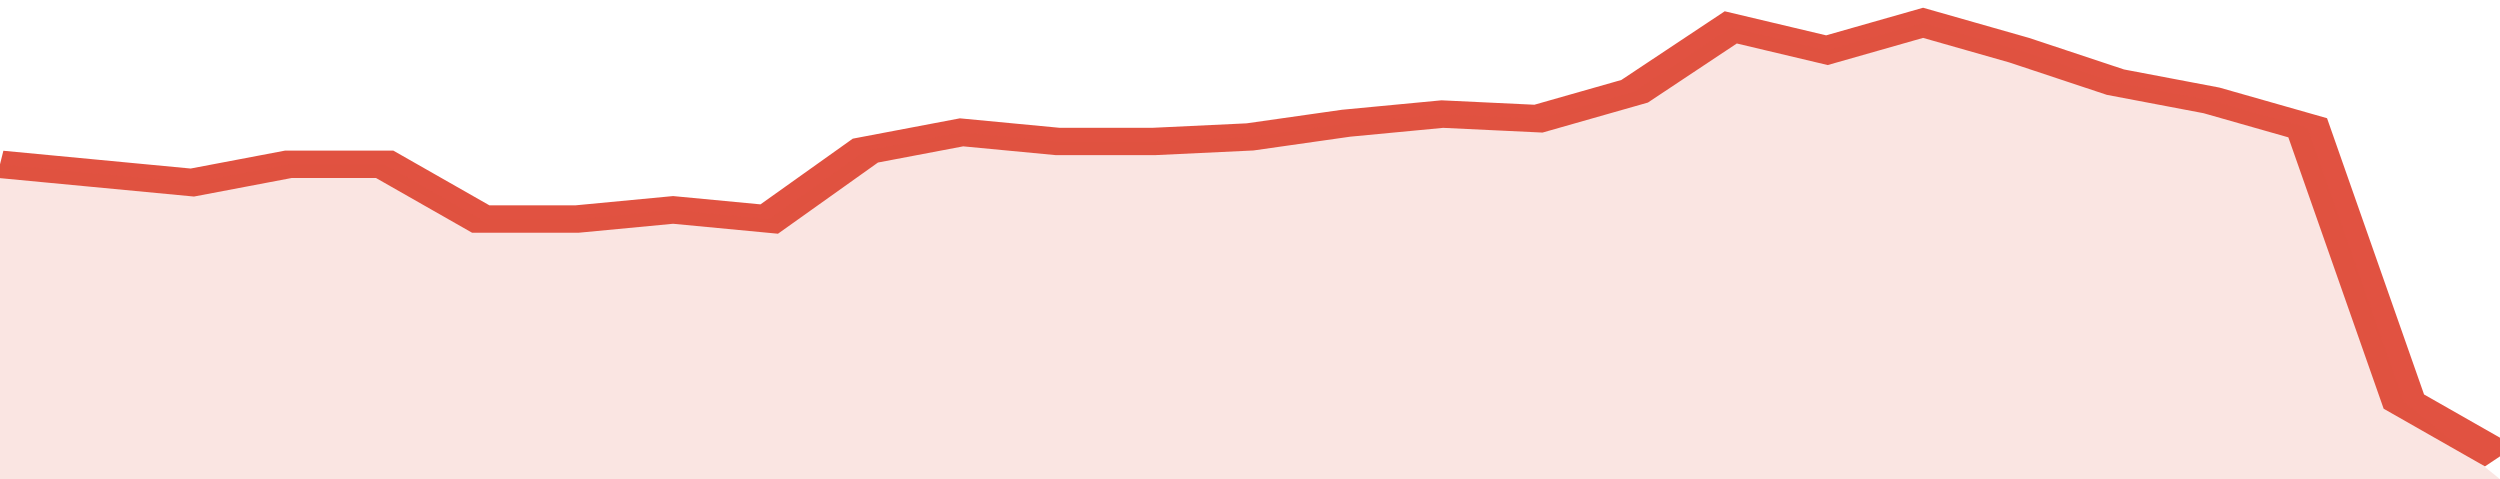
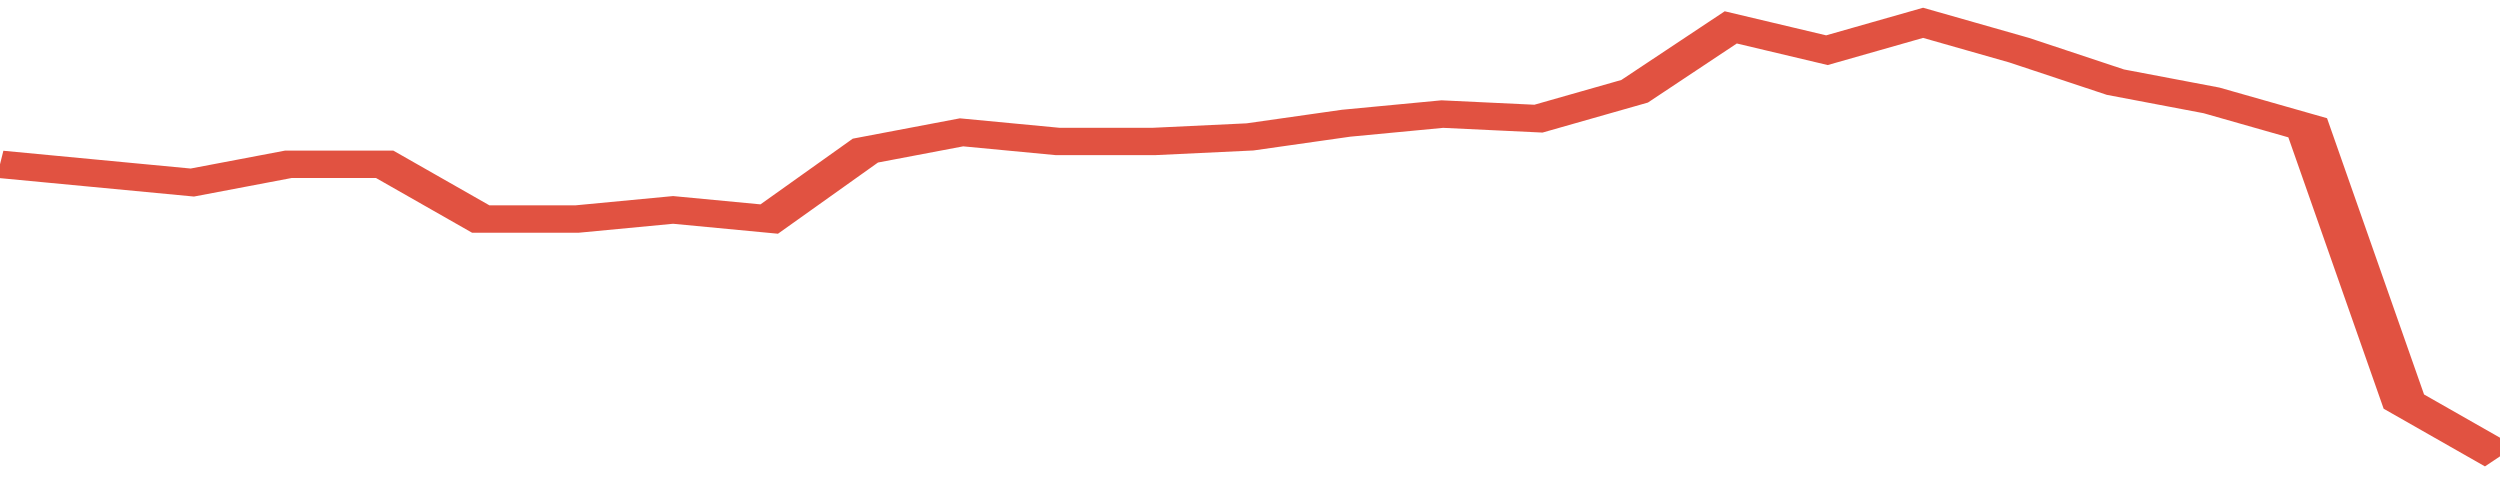
<svg xmlns="http://www.w3.org/2000/svg" viewBox="0 0 338 105" width="120" height="23" preserveAspectRatio="none">
  <polyline fill="none" stroke="#E15241" stroke-width="6" points="0, 36 13, 38 26, 40 39, 36 52, 36 65, 48 78, 48 91, 46 104, 48 117, 33 130, 29 143, 31 156, 31 169, 30 182, 27 195, 25 208, 26 221, 20 234, 6 247, 11 260, 5 273, 11 286, 18 299, 22 312, 28 325, 88 338, 100 "> </polyline>
-   <polygon fill="#E15241" opacity="0.15" points="0, 105 0, 36 13, 38 26, 40 39, 36 52, 36 65, 48 78, 48 91, 46 104, 48 117, 33 130, 29 143, 31 156, 31 169, 30 182, 27 195, 25 208, 26 221, 20 234, 6 247, 11 260, 5 273, 11 286, 18 299, 22 312, 28 325, 88 338, 105 " />
</svg>